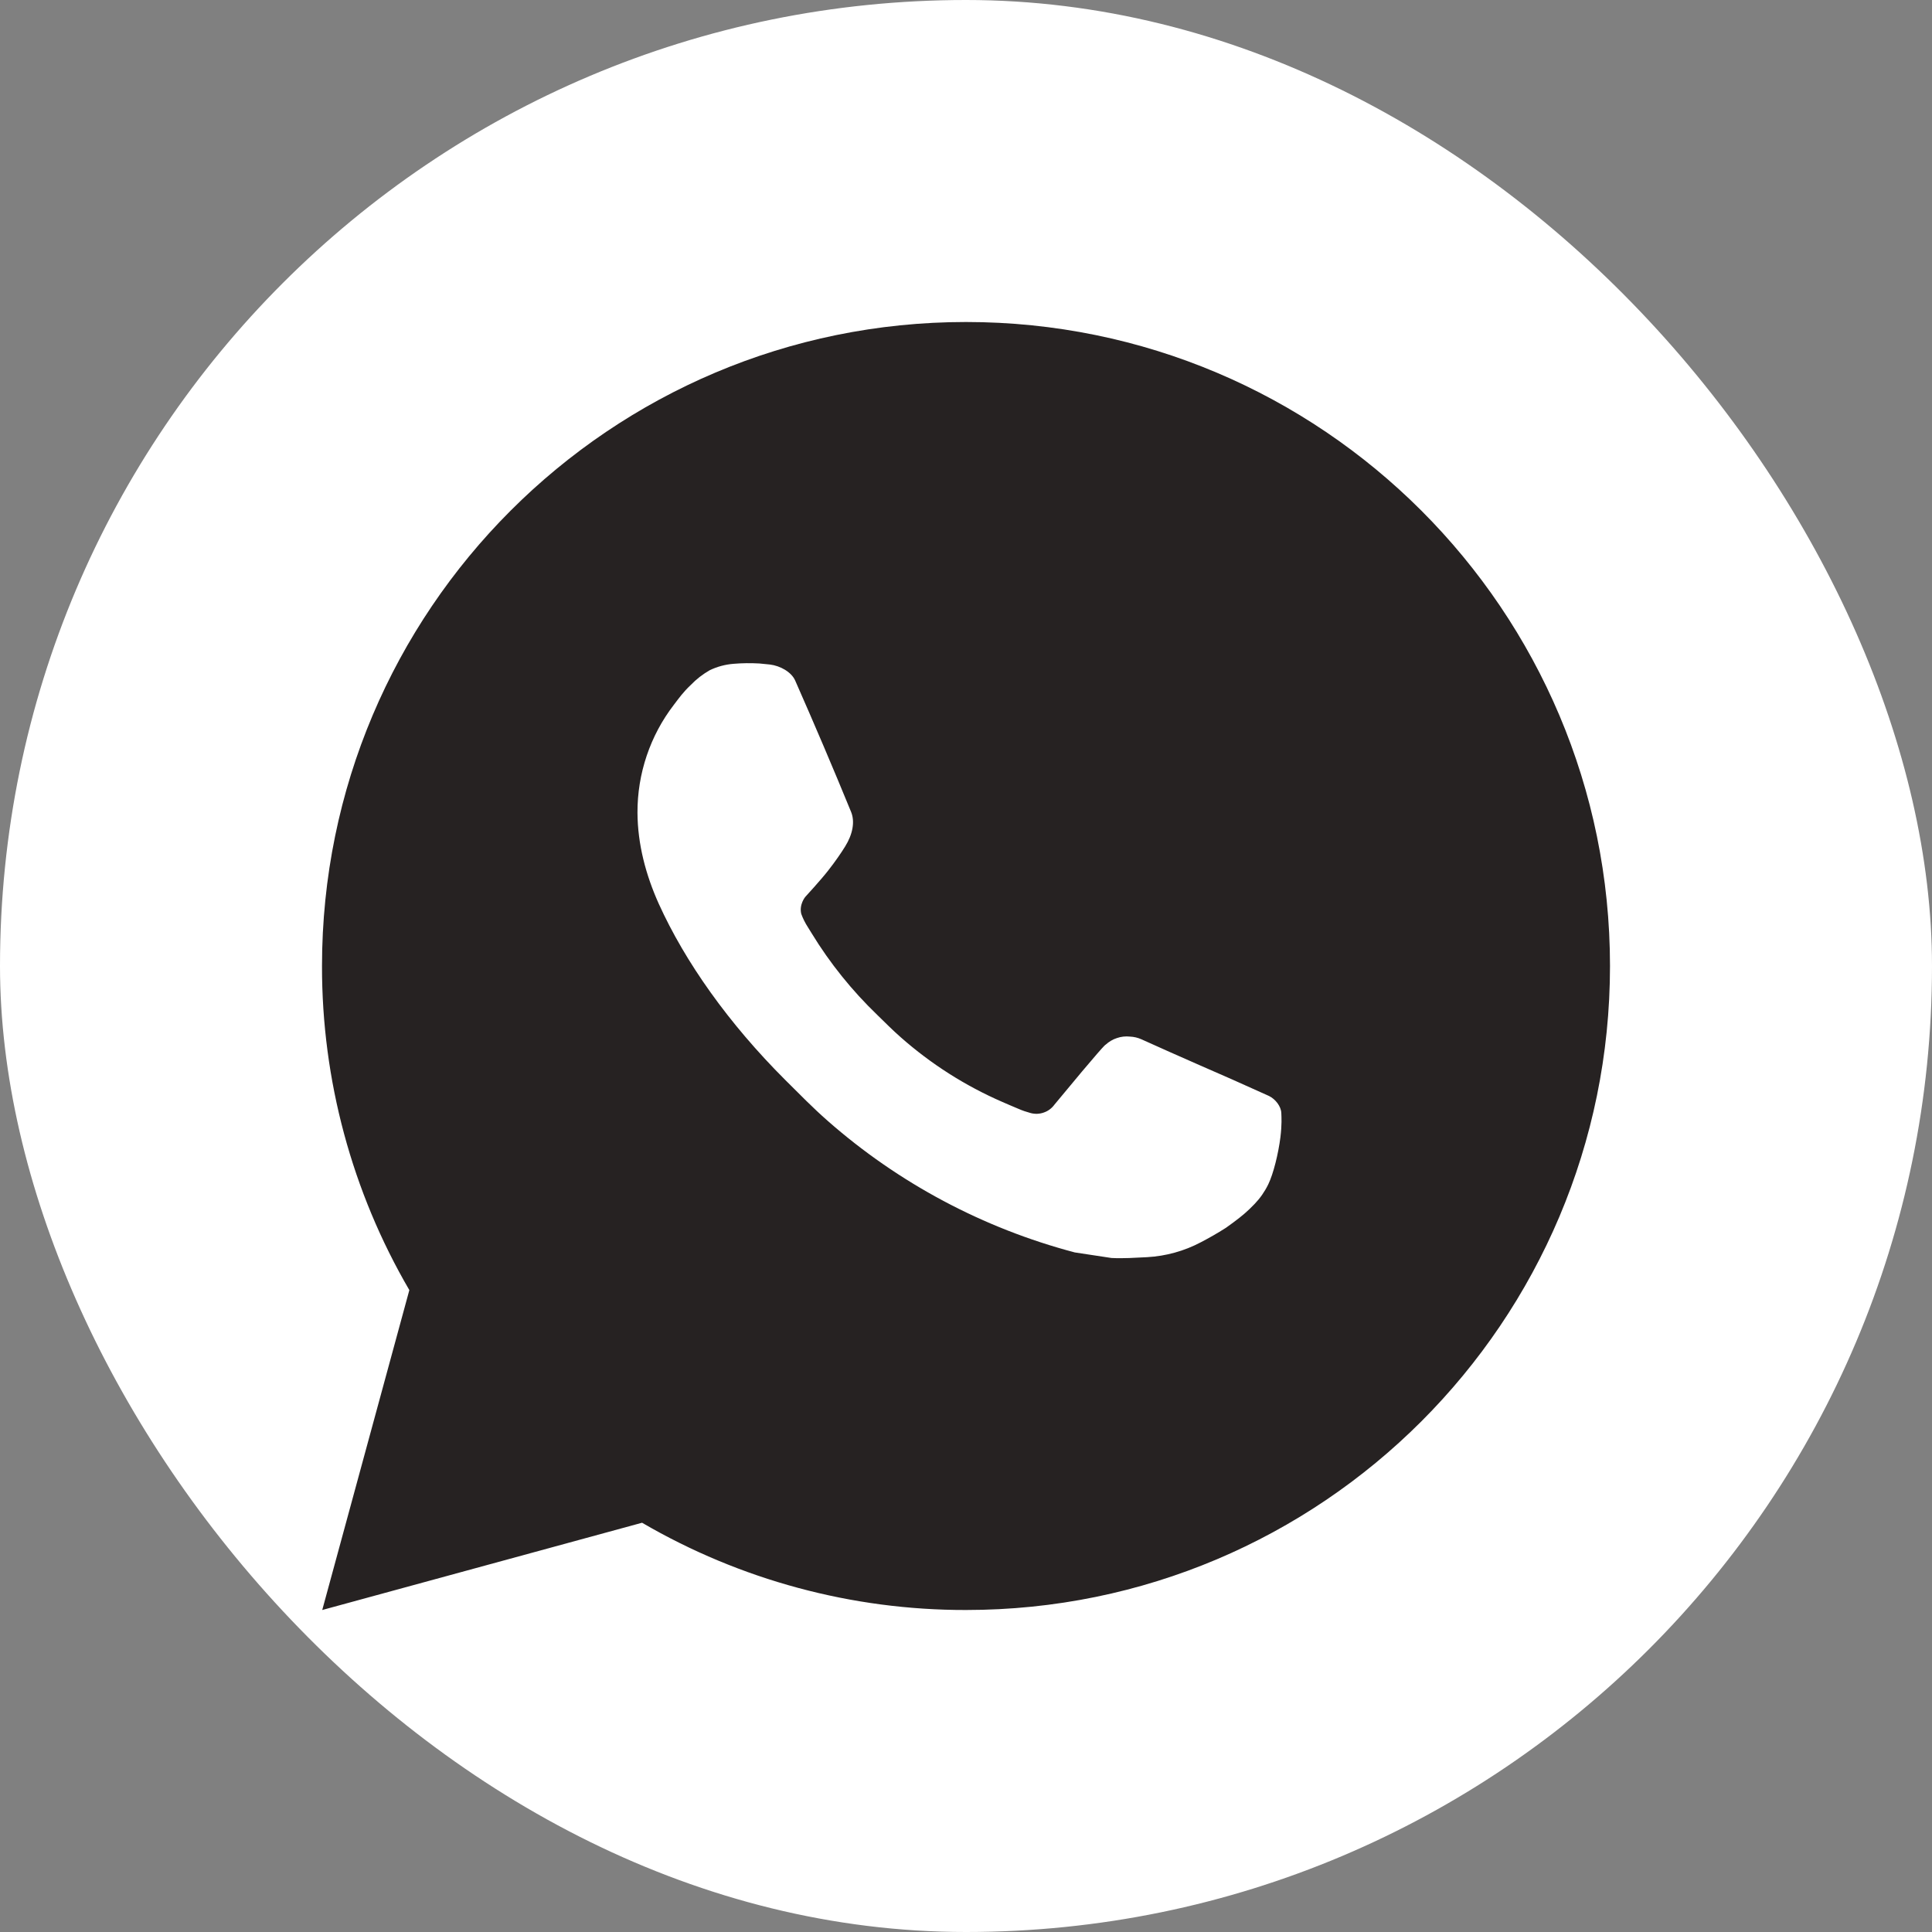
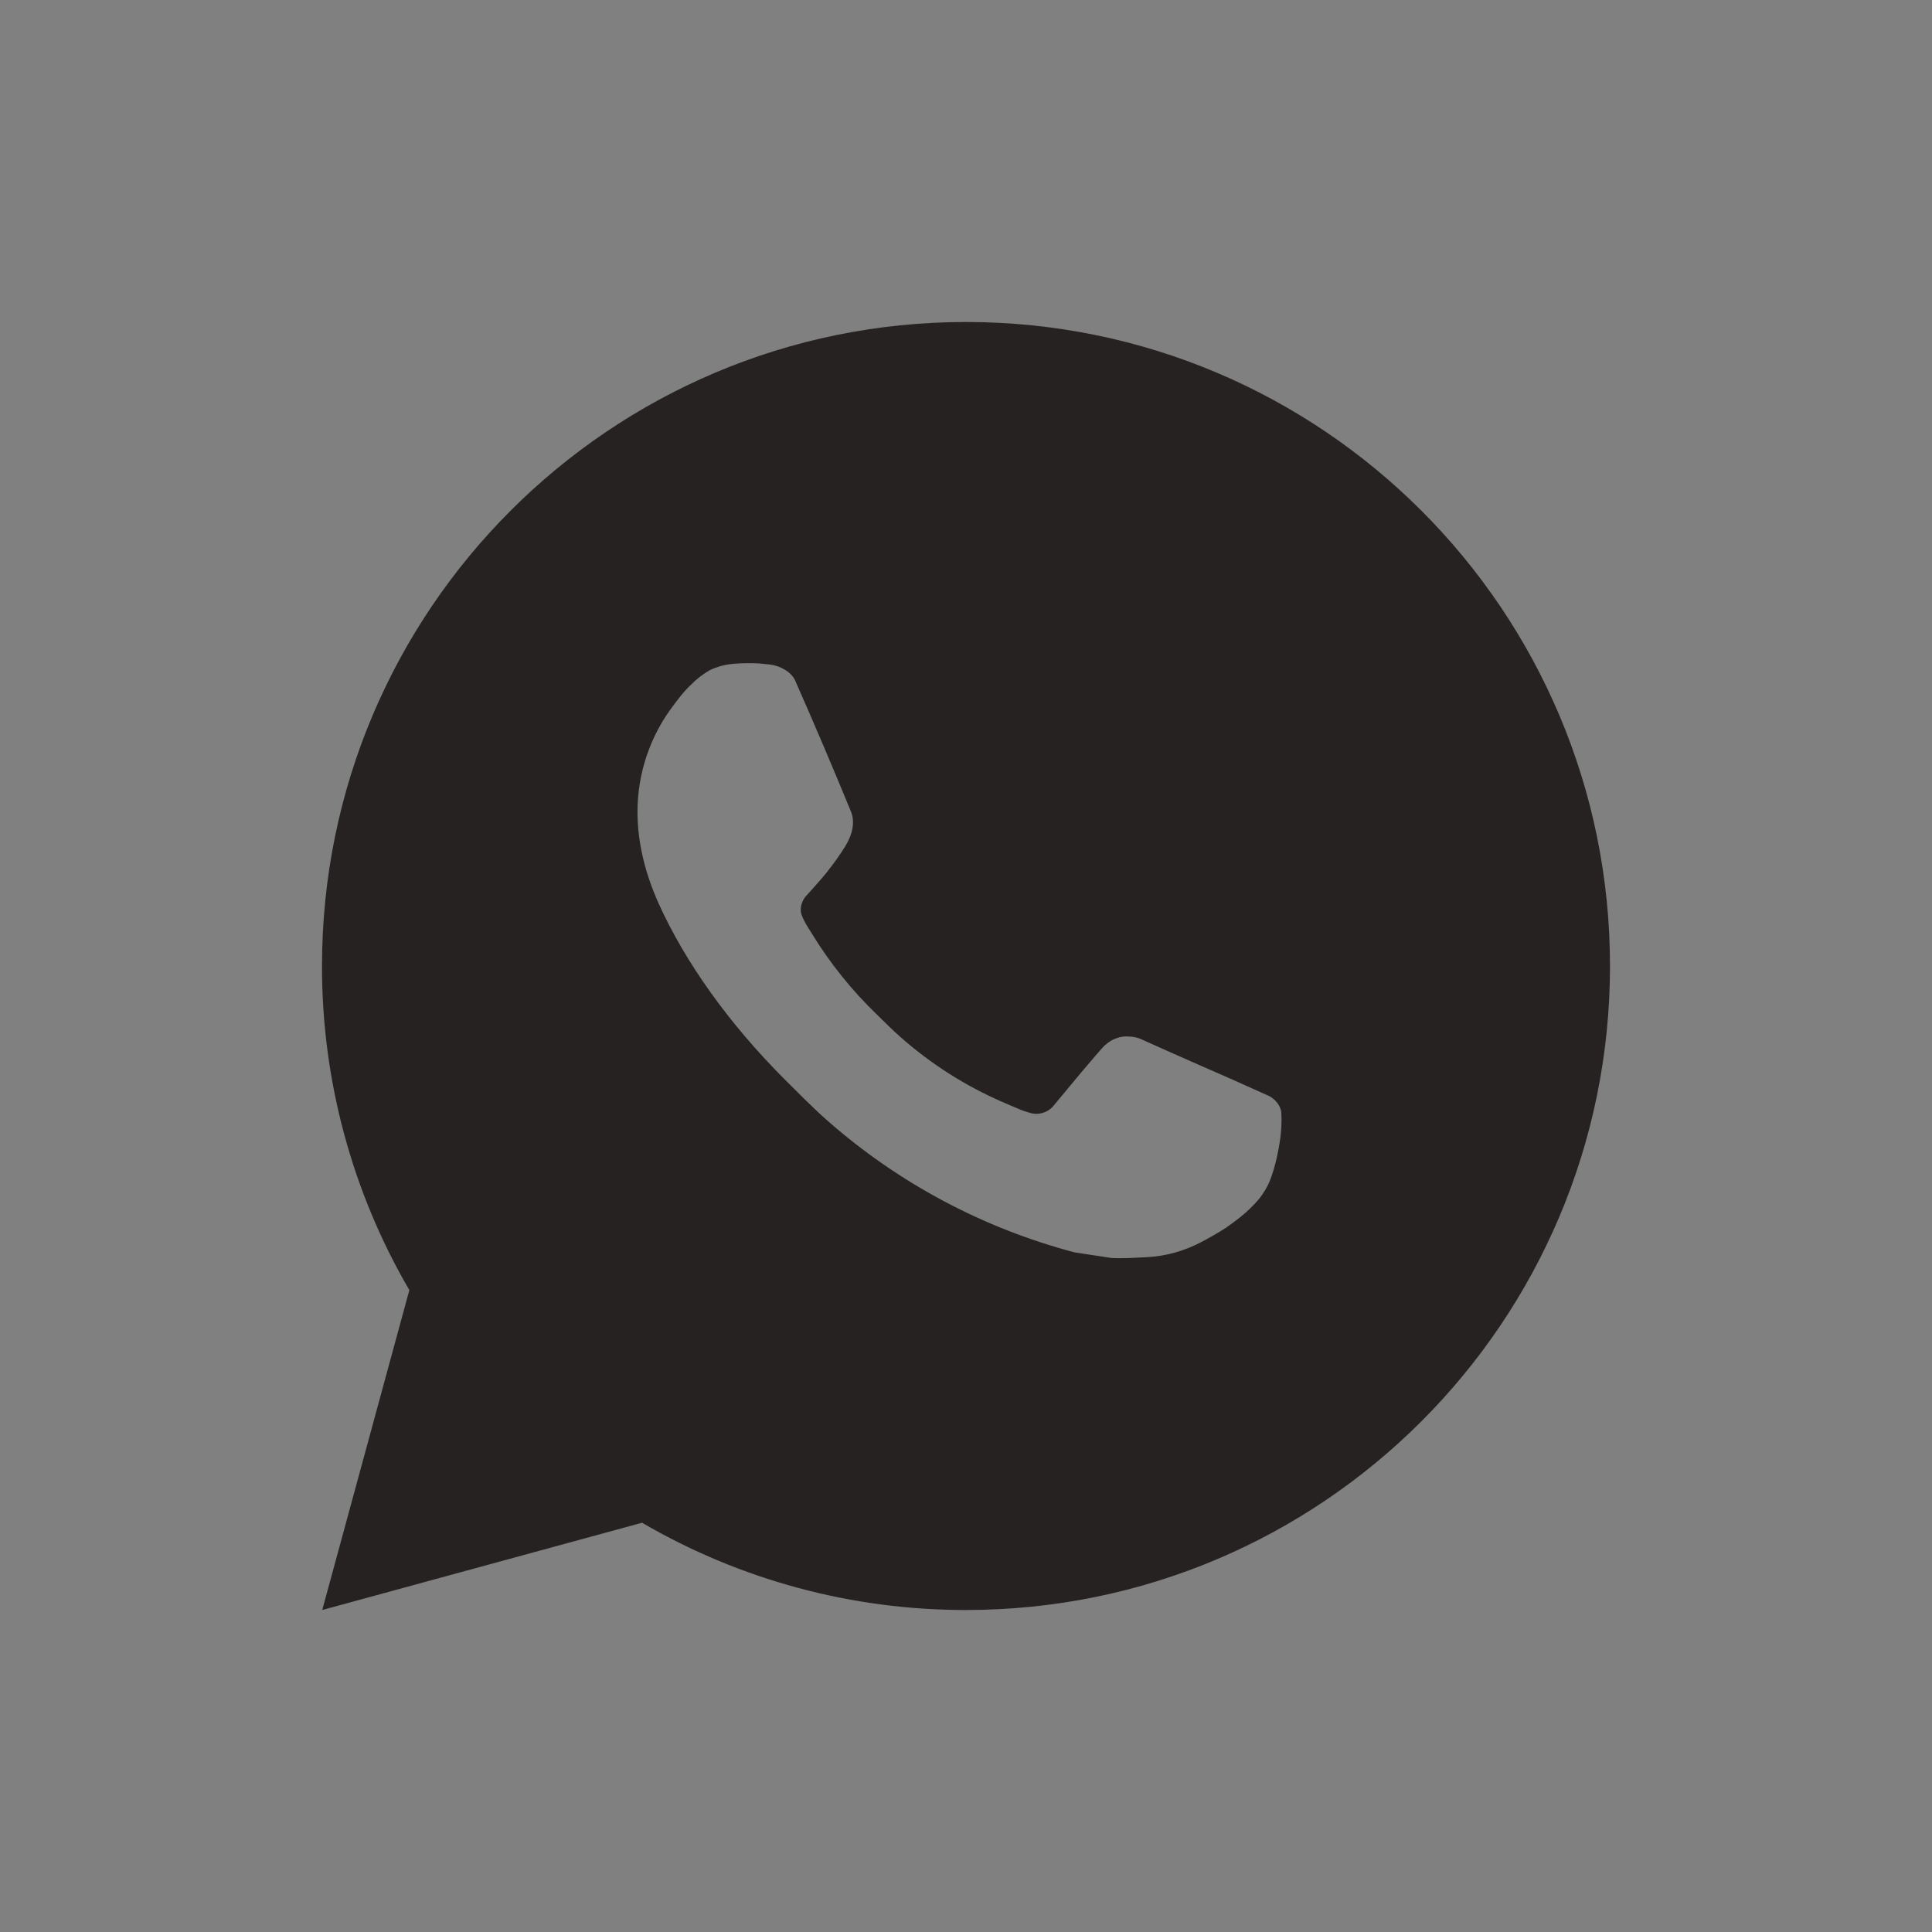
<svg xmlns="http://www.w3.org/2000/svg" width="24" height="24" viewBox="0 0 24 24" fill="none">
  <rect x="0" y="0" width="24" height="24" fill="#808080" stroke="none" />
-   <rect width="24" height="24" rx="12" fill="white" />
  <path d="M12 4C16.418 4 20 7.582 20 12C20 16.418 16.418 20 12 20C10.586 20.002 9.197 19.628 7.976 18.916L4.003 20L5.085 16.026C4.372 14.804 3.998 13.414 4 12C4 7.582 7.582 4 12 4ZM9.274 8.24L9.114 8.246C9.01 8.254 8.909 8.281 8.816 8.326C8.729 8.376 8.65 8.437 8.581 8.509C8.485 8.599 8.43 8.678 8.372 8.754C8.076 9.138 7.917 9.611 7.919 10.096C7.921 10.488 8.023 10.87 8.183 11.226C8.51 11.948 9.049 12.712 9.759 13.42C9.93 13.59 10.098 13.762 10.279 13.921C11.162 14.698 12.214 15.258 13.351 15.558L13.806 15.627C13.954 15.635 14.102 15.624 14.25 15.617C14.483 15.604 14.711 15.541 14.917 15.432C15.021 15.378 15.124 15.319 15.223 15.256C15.223 15.256 15.257 15.233 15.323 15.184C15.431 15.104 15.498 15.047 15.587 14.954C15.654 14.884 15.71 14.804 15.755 14.712C15.818 14.582 15.88 14.333 15.906 14.126C15.925 13.967 15.919 13.881 15.917 13.827C15.914 13.742 15.842 13.653 15.765 13.615L15.299 13.406C15.299 13.406 14.603 13.103 14.178 12.91C14.133 12.89 14.085 12.879 14.037 12.877C13.982 12.871 13.927 12.877 13.875 12.895C13.822 12.912 13.775 12.941 13.734 12.978C13.73 12.977 13.677 13.022 13.098 13.723C13.065 13.768 13.02 13.802 12.967 13.82C12.915 13.839 12.858 13.841 12.804 13.827C12.752 13.813 12.701 13.796 12.651 13.774C12.552 13.733 12.518 13.717 12.45 13.688C11.99 13.488 11.565 13.217 11.19 12.886C11.089 12.798 10.995 12.702 10.899 12.609C10.585 12.307 10.31 11.966 10.083 11.594L10.036 11.518C10.003 11.467 9.975 11.412 9.954 11.354C9.924 11.237 10.003 11.142 10.003 11.142C10.003 11.142 10.198 10.93 10.288 10.814C10.376 10.702 10.45 10.594 10.498 10.516C10.593 10.364 10.622 10.208 10.573 10.087C10.349 9.54 10.117 8.996 9.878 8.454C9.831 8.347 9.691 8.27 9.564 8.255C9.521 8.25 9.478 8.246 9.434 8.242C9.327 8.236 9.219 8.237 9.112 8.246L9.274 8.24Z" fill="#262222" />
</svg>